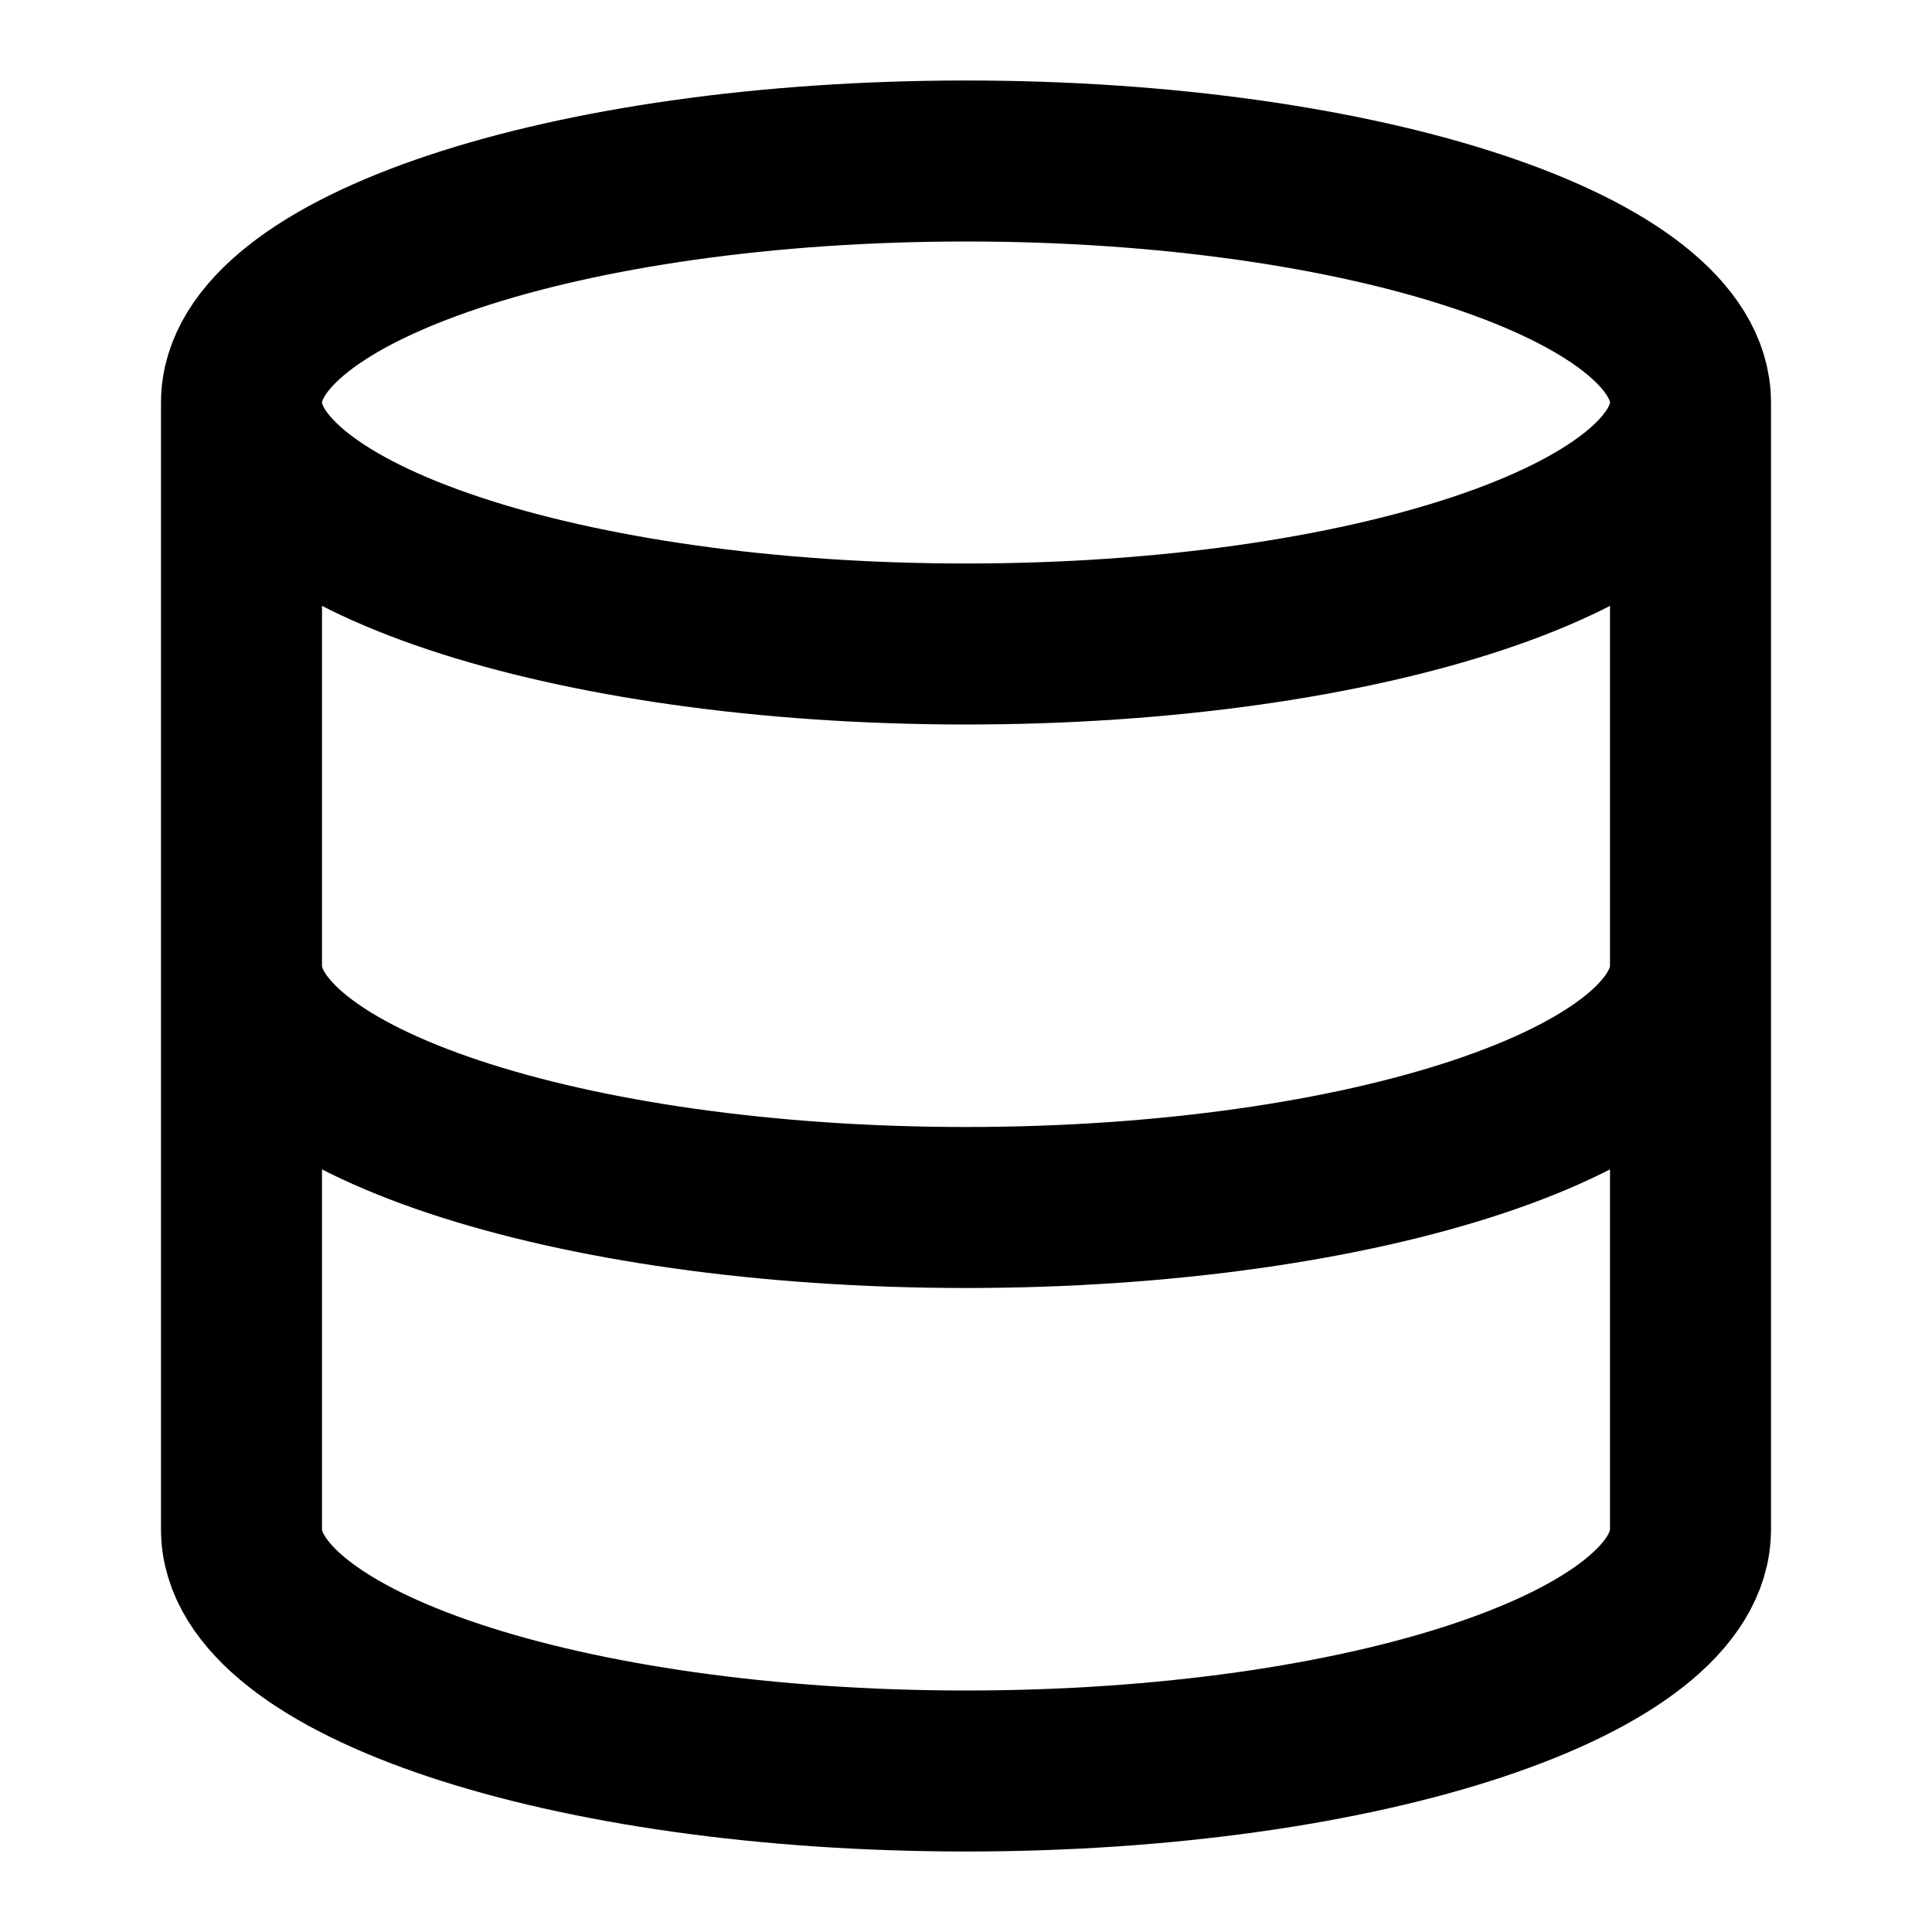
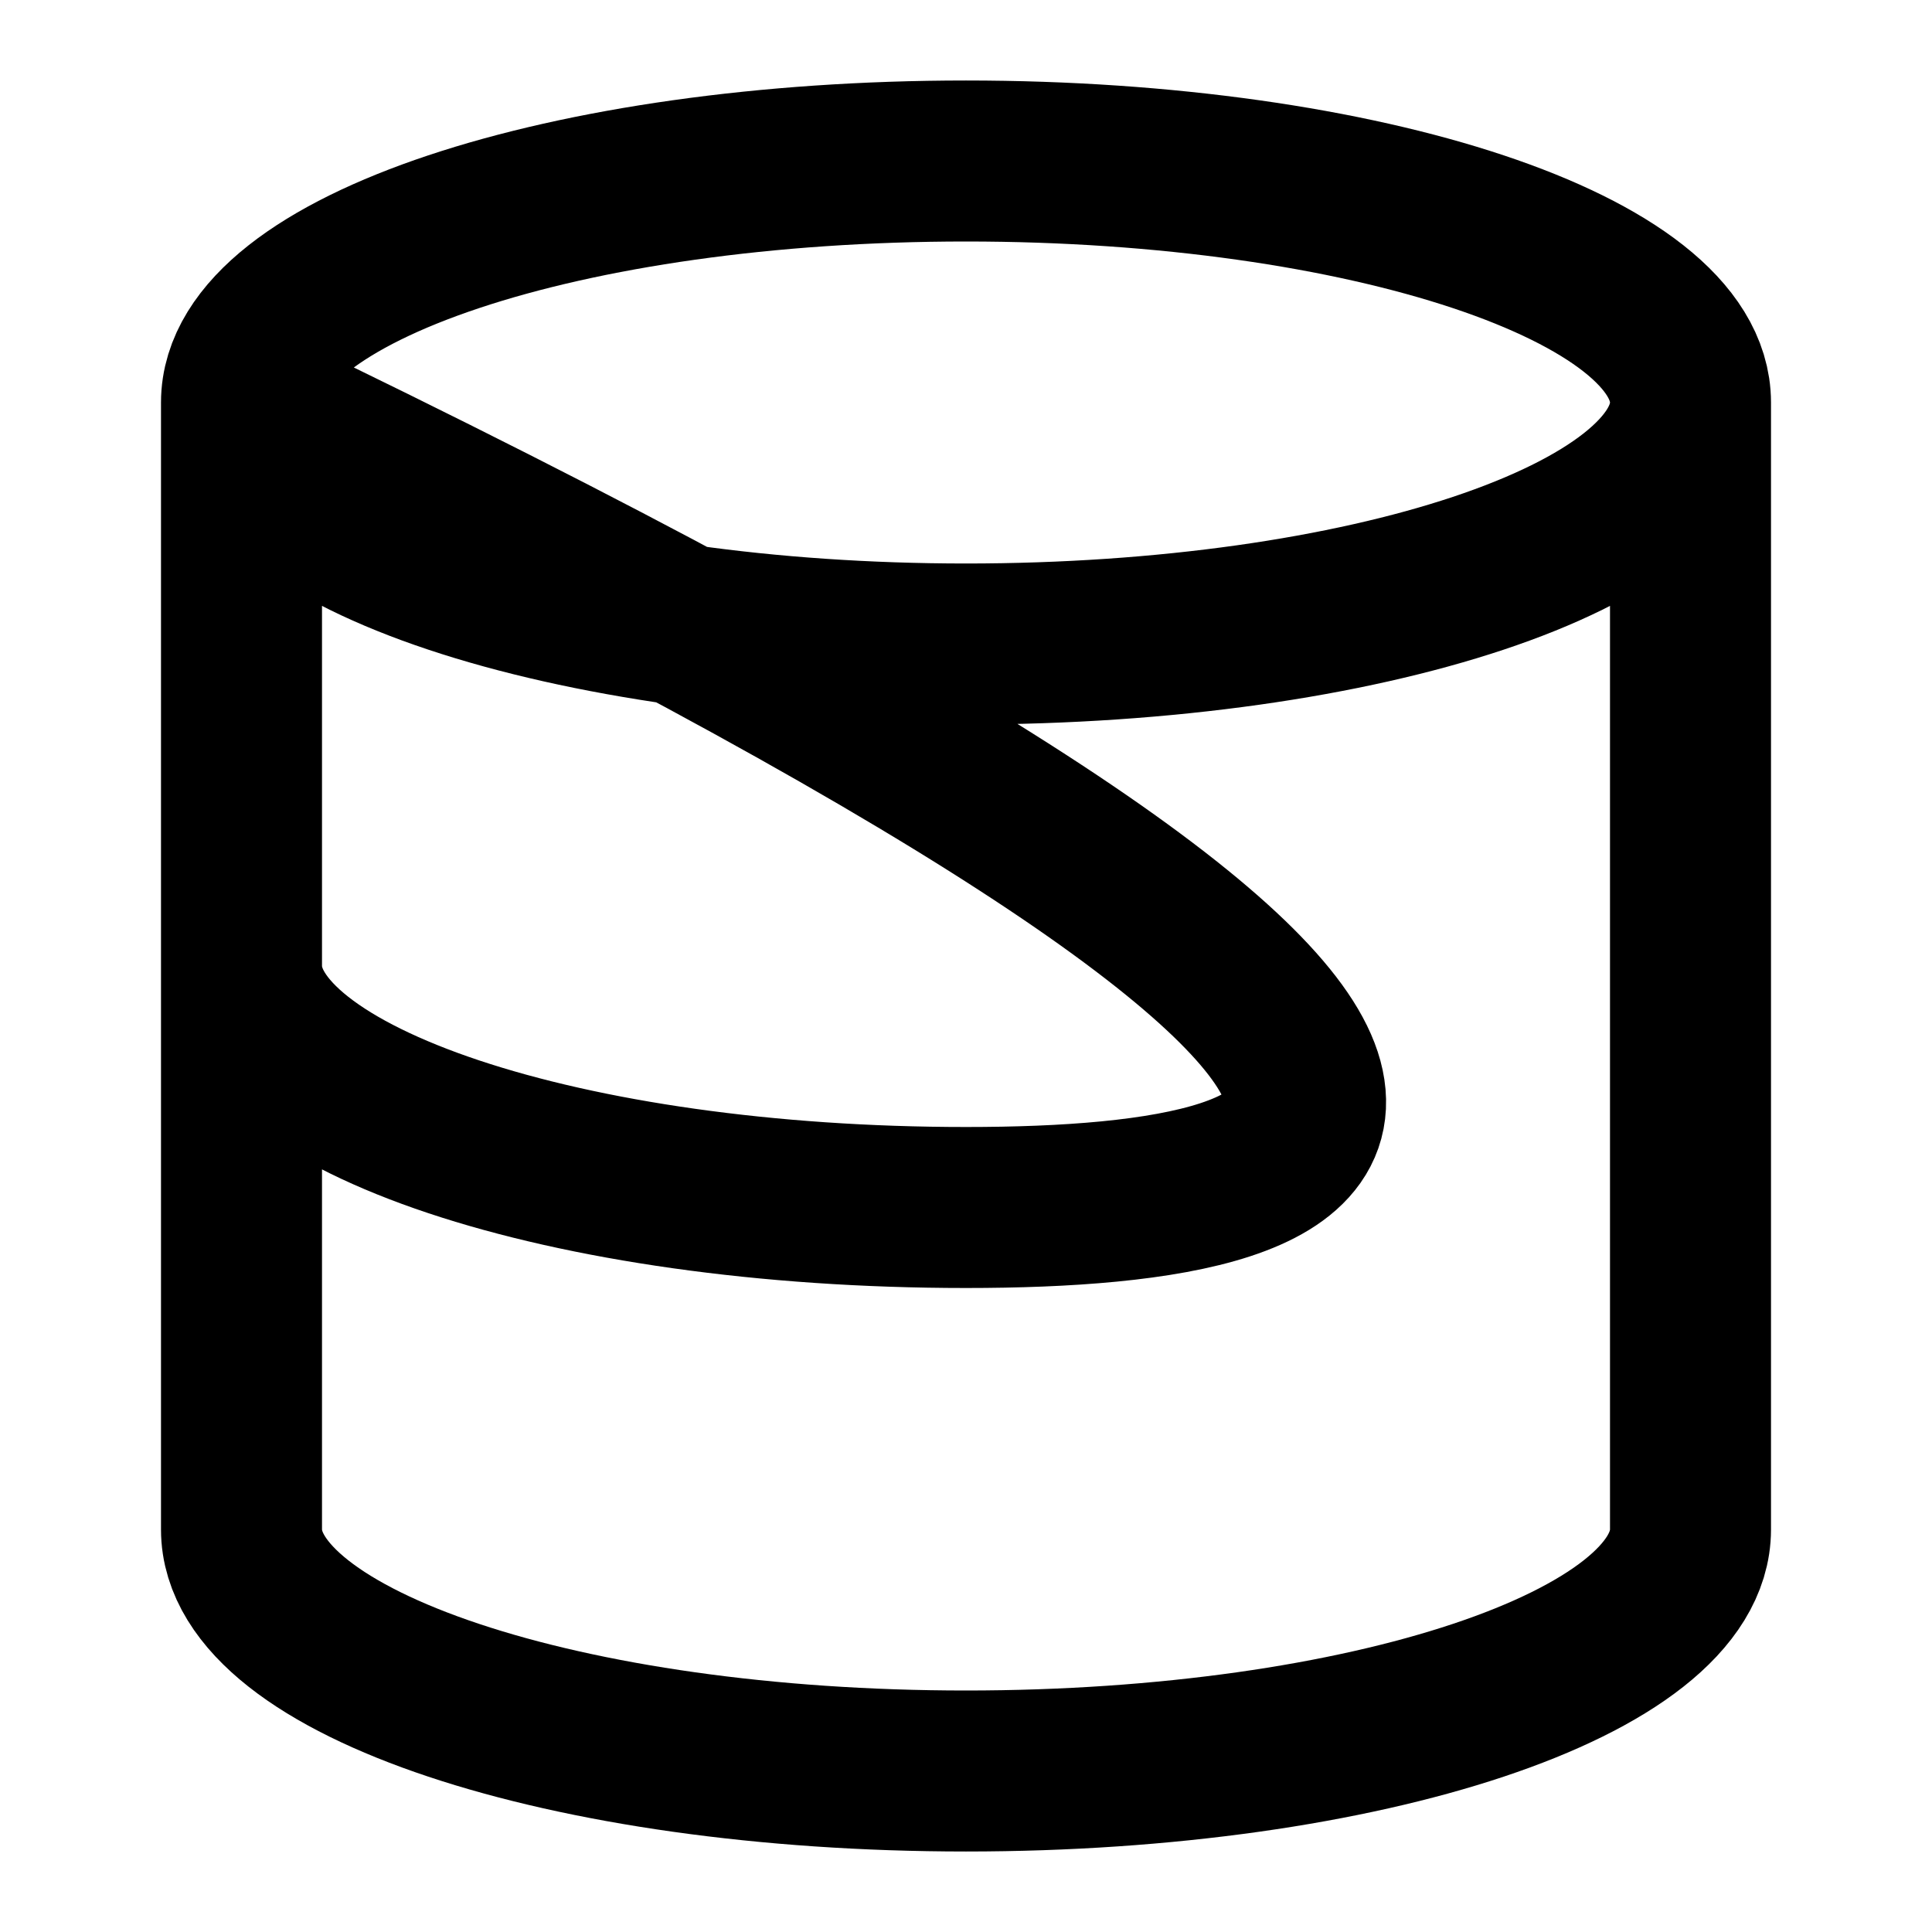
<svg xmlns="http://www.w3.org/2000/svg" width="24" height="24" viewBox="0 0 24 24" fill="none">
-   <path d="M21 5C21 6.657 16.971 8 12 8C7.029 8 3 6.657 3 5M21 5C21 3.343 16.971 2 12 2C7.029 2 3 3.343 3 5M21 5V19C21 20.657 16.971 22 12 22C7.029 22 3 20.657 3 19V5M21 12C21 13.657 16.971 15 12 15C7.029 15 3 13.657 3 12" stroke="currentColor" stroke-width="2" stroke-linecap="round" stroke-linejoin="round" />
+   <path d="M21 5C21 6.657 16.971 8 12 8C7.029 8 3 6.657 3 5M21 5C21 3.343 16.971 2 12 2C7.029 2 3 3.343 3 5M21 5V19C21 20.657 16.971 22 12 22C7.029 22 3 20.657 3 19V5C21 13.657 16.971 15 12 15C7.029 15 3 13.657 3 12" stroke="currentColor" stroke-width="2" stroke-linecap="round" stroke-linejoin="round" />
</svg>